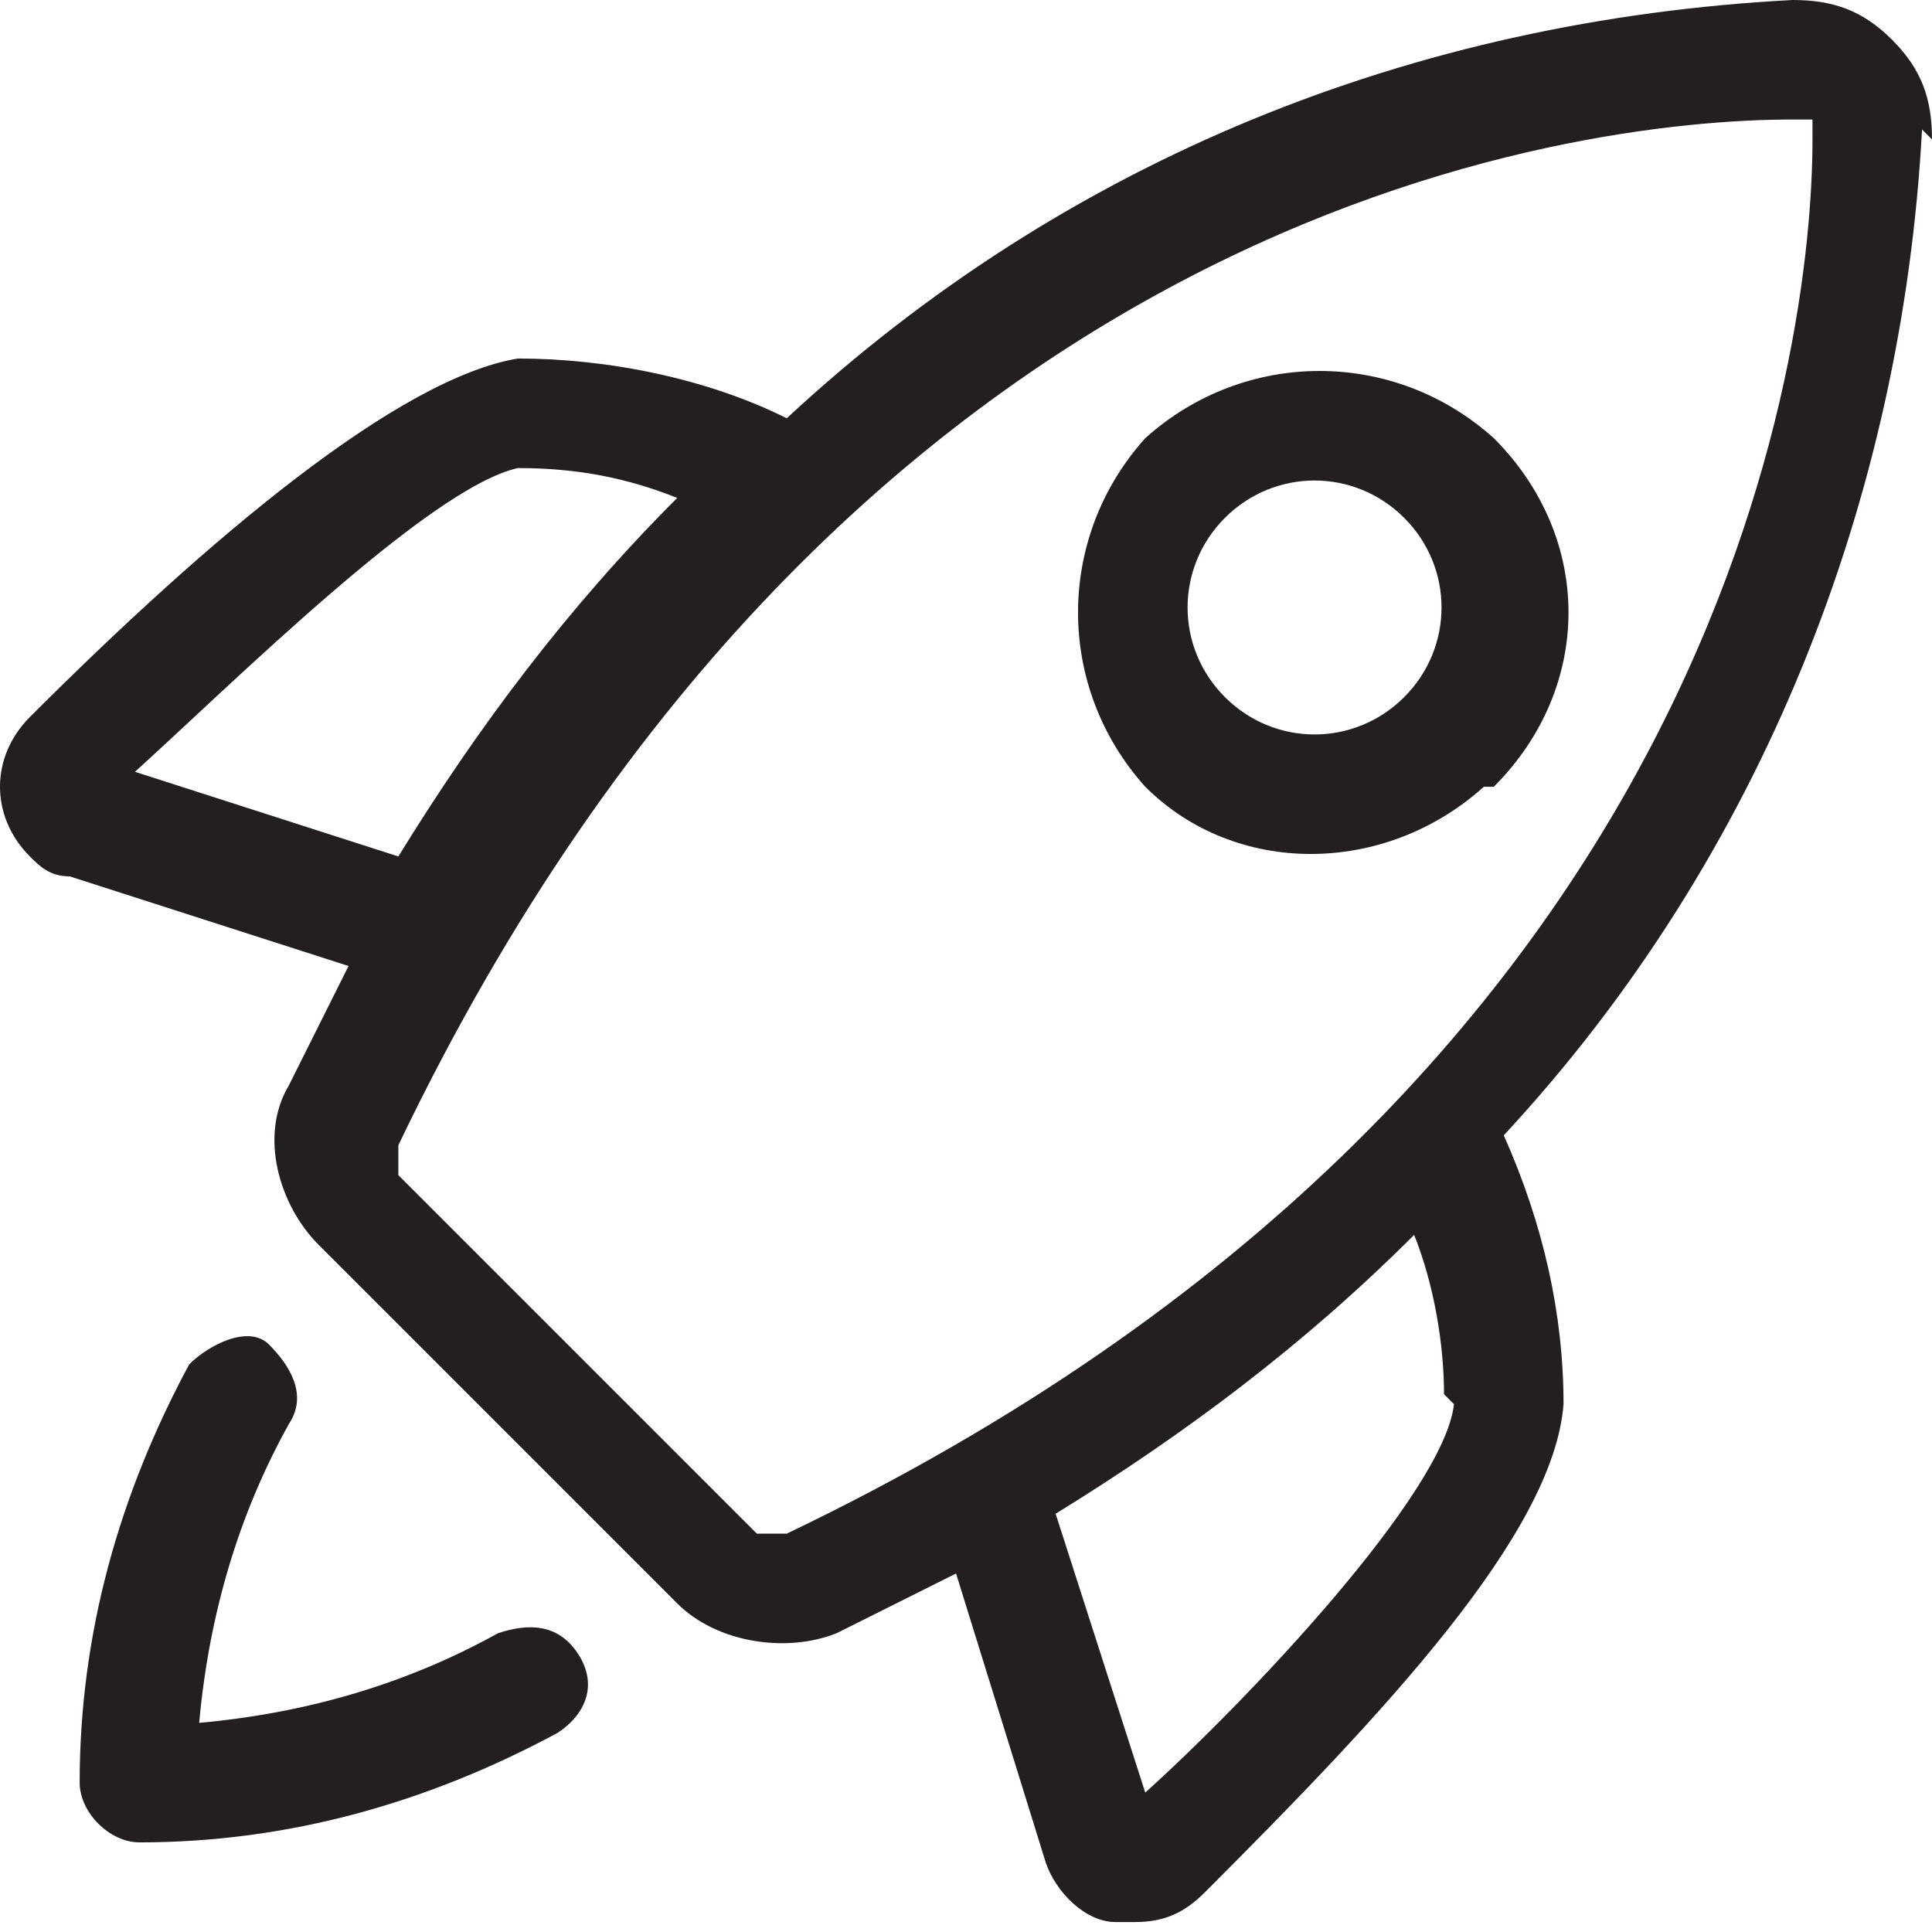
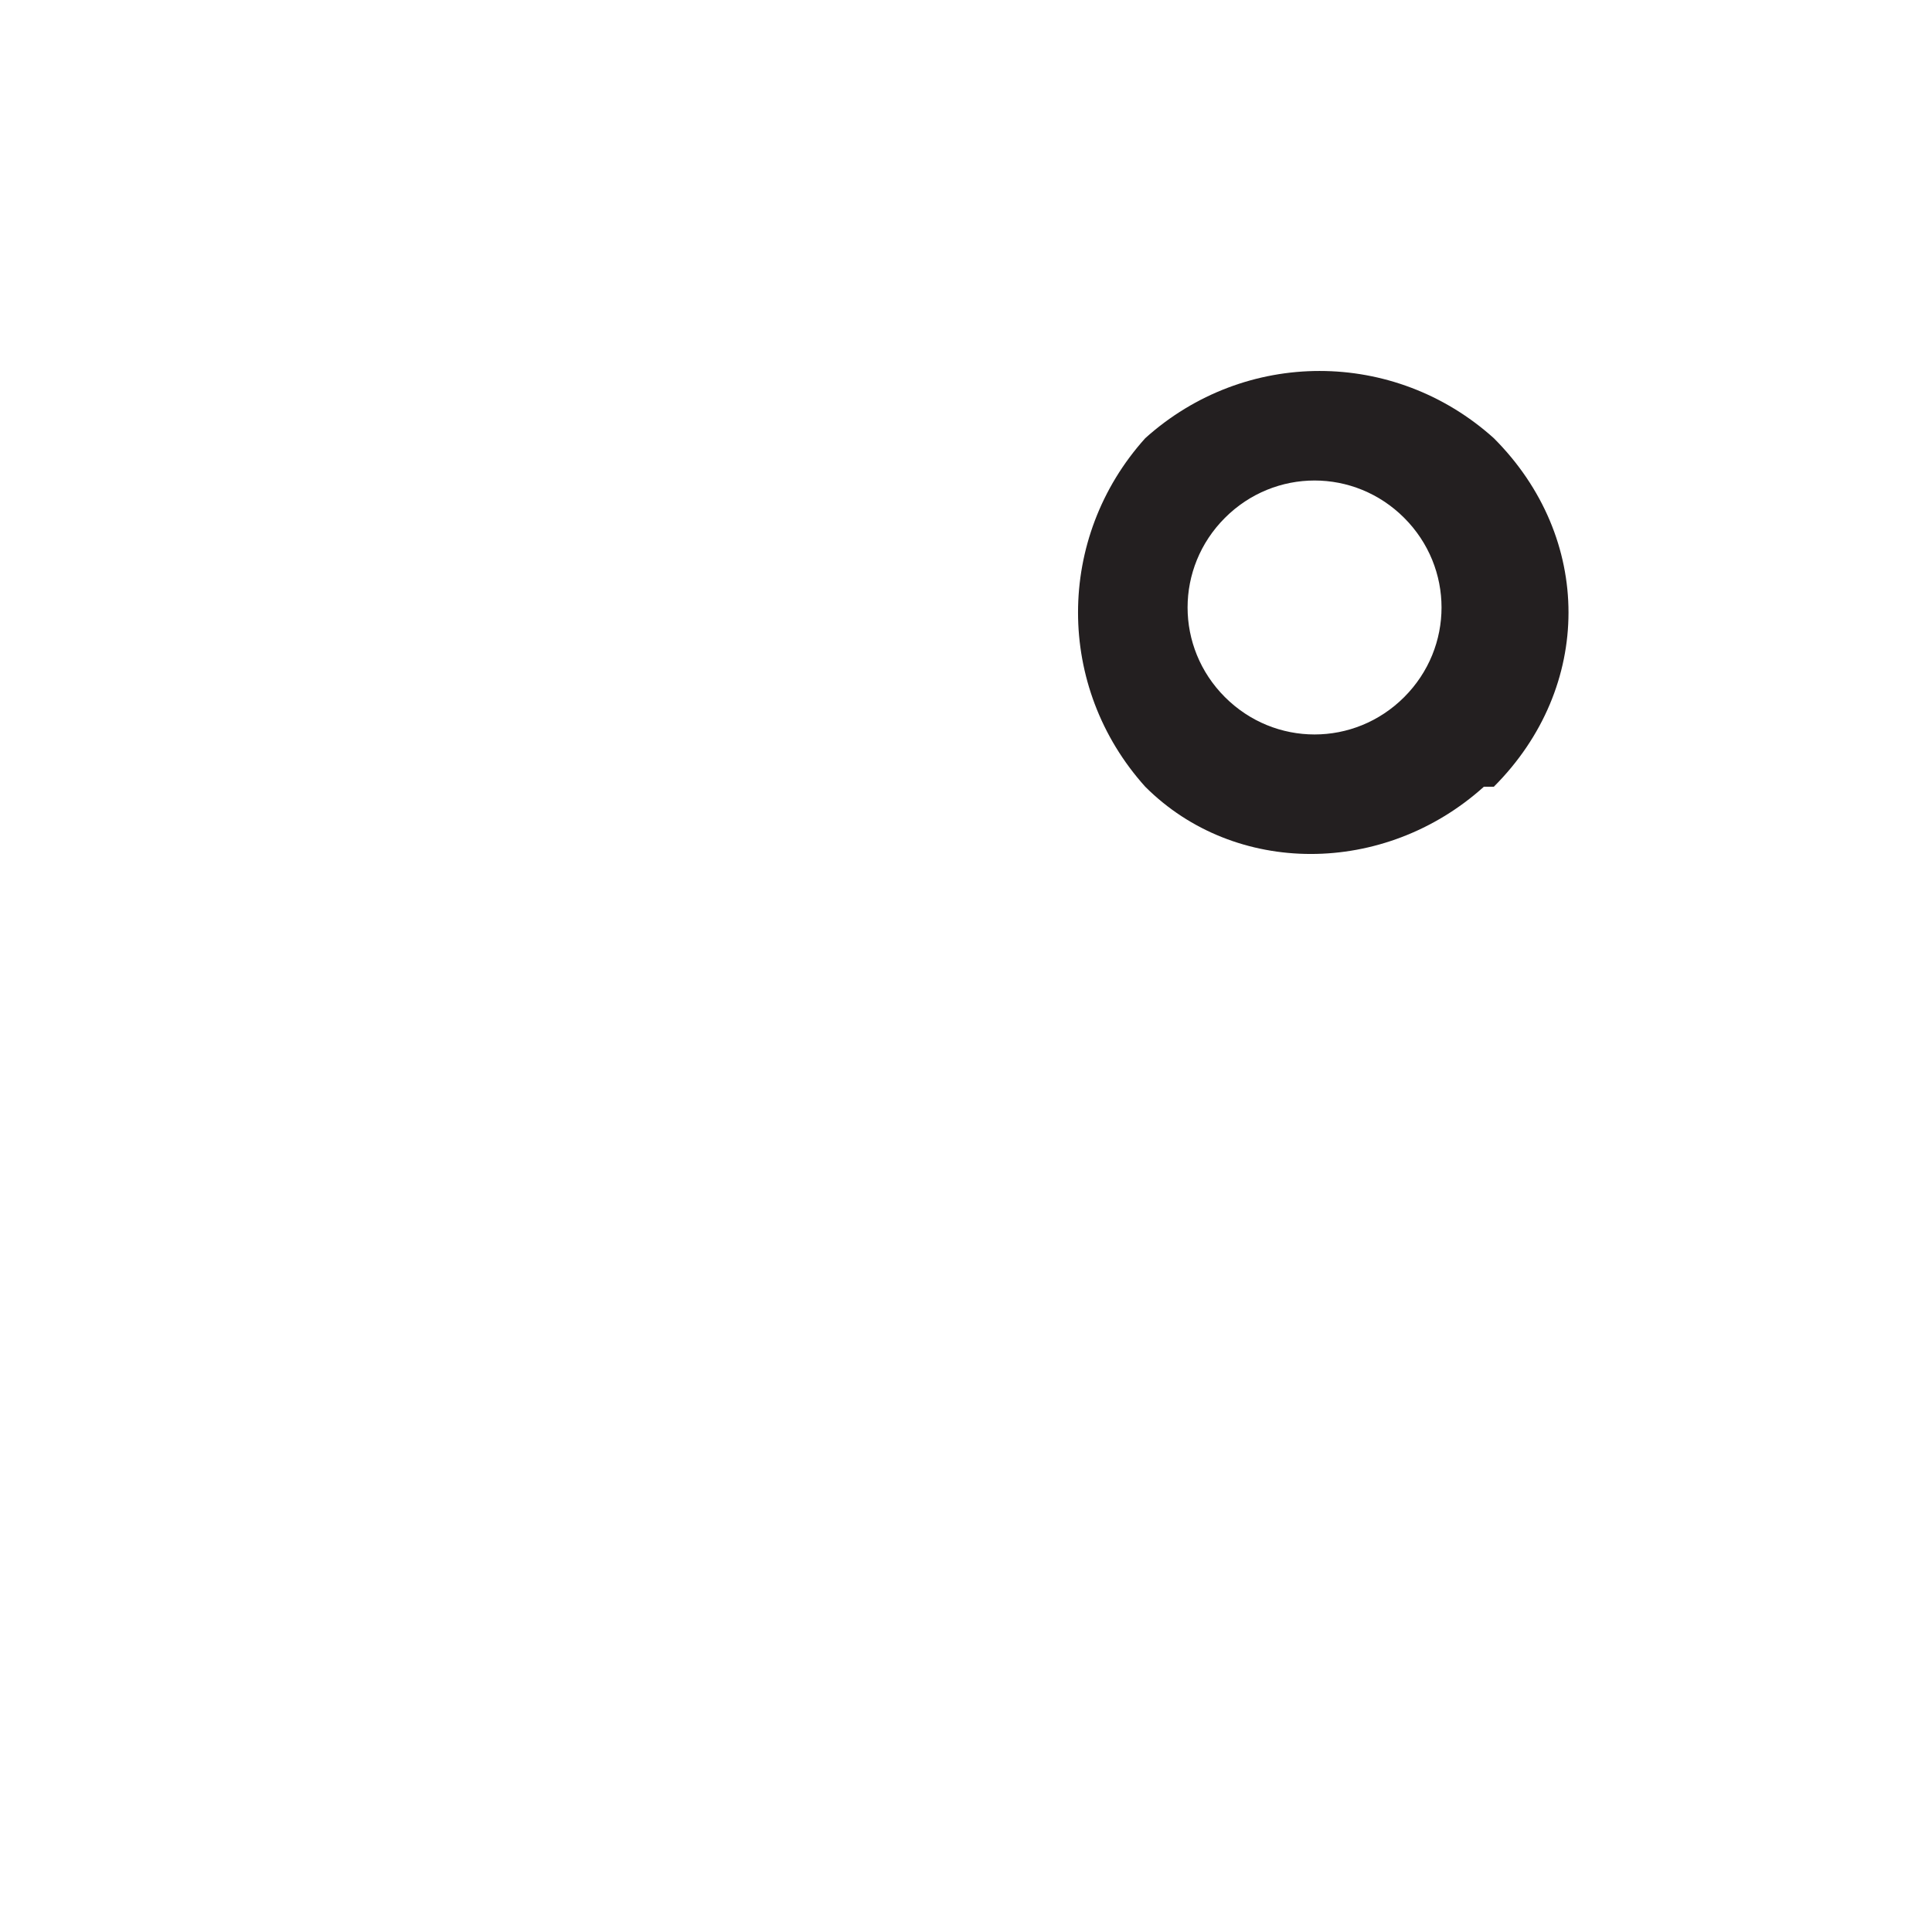
<svg xmlns="http://www.w3.org/2000/svg" width="19.4" height="19.4" viewBox="0 0 19.4 19.4">
-   <path fill="#231f20" d="M5,16.4c-.9.5-1.9.8-3,.9.1-1.1.4-2.1.9-3,.2-.3,0-.6-.2-.8s-.6,0-.8.2c-.7,1.3-1.1,2.7-1.1,4.2,0,.3.3.6.6.6,1.5,0,2.9-.4,4.2-1.1.3-.2.4-.5.2-.8-.2-.3-.5-.3-.8-.2Z" />
-   <path fill="#231f20" d="M19.4,1.4c0-.4-.1-.7-.4-1-.3-.3-.6-.4-1-.4-3.8.2-7.3,1.6-10.1,4.2-.8-.4-1.8-.6-2.7-.6-1.2.2-3.1,1.8-4.9,3.6-.4.4-.4,1,0,1.4.1.1.2.2.4.2l2.8.9c-.2.4-.4.8-.6,1.2-.3.5-.1,1.2.3,1.6l3.6,3.6c.4.4,1.1.5,1.6.3.4-.2.8-.4,1.2-.6l.9,2.9c.1.3.4.6.7.6,0,0,.2,0,.2,0,.3,0,.5-.1.7-.3,1.8-1.8,3.5-3.6,3.6-4.9,0-.9-.2-1.8-.6-2.7,2.6-2.8,4-6.4,4.2-10.1h0ZM1.3,7.8c1-.9,3-2.9,3.9-3.1.6,0,1.1.1,1.6.3-1.1,1.1-2,2.3-2.8,3.6l-2.8-.9ZM7.9,15.4c0,0-.2,0-.3,0l-3.6-3.6c0,0,0-.2,0-.3C8.5,2.1,15.8,1.2,18,1.2h0c0,0,.1,0,.2,0,0,0,0,.1,0,.2,0,2.1-.9,9.5-10.3,14ZM14.6,14.1c-.1.9-2.1,3-3.1,3.9l-.9-2.8c1.3-.8,2.5-1.7,3.6-2.8.2.5.3,1.1.3,1.6Z" />
-   <path fill="#231f20" d="M15,7.9c1-1,1-2.5,0-3.5-1-.9-2.5-.9-3.5,0-.9,1-.9,2.5,0,3.5.9.9,2.4.9,3.4,0ZM14.1,7c-.5.5-1.3.5-1.8,0-.5-.5-.5-1.3,0-1.8.5-.5,1.3-.5,1.8,0,.5.5.5,1.3,0,1.8Z" />
+   <path fill="#231f20" d="M15,7.9c1-1,1-2.5,0-3.5-1-.9-2.5-.9-3.5,0-.9,1-.9,2.5,0,3.5.9.9,2.4.9,3.4,0ZM14.1,7c-.5.5-1.3.5-1.8,0-.5-.5-.5-1.3,0-1.8.5-.5,1.3-.5,1.8,0,.5.5.5,1.3,0,1.8" />
</svg>